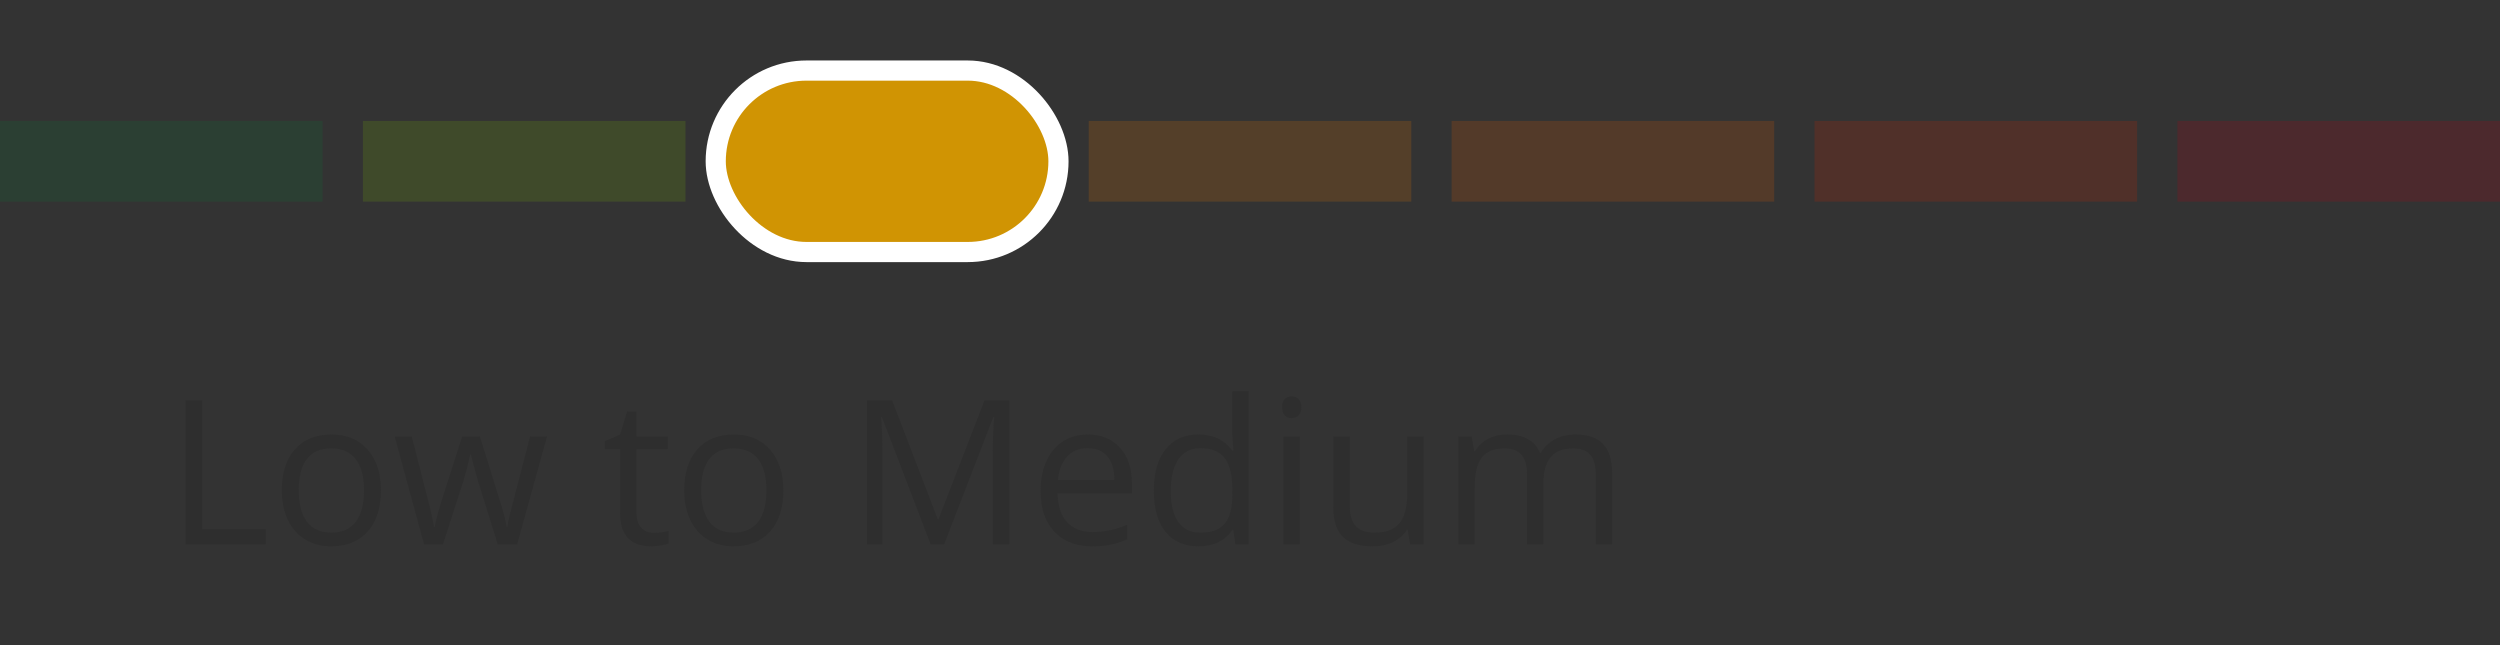
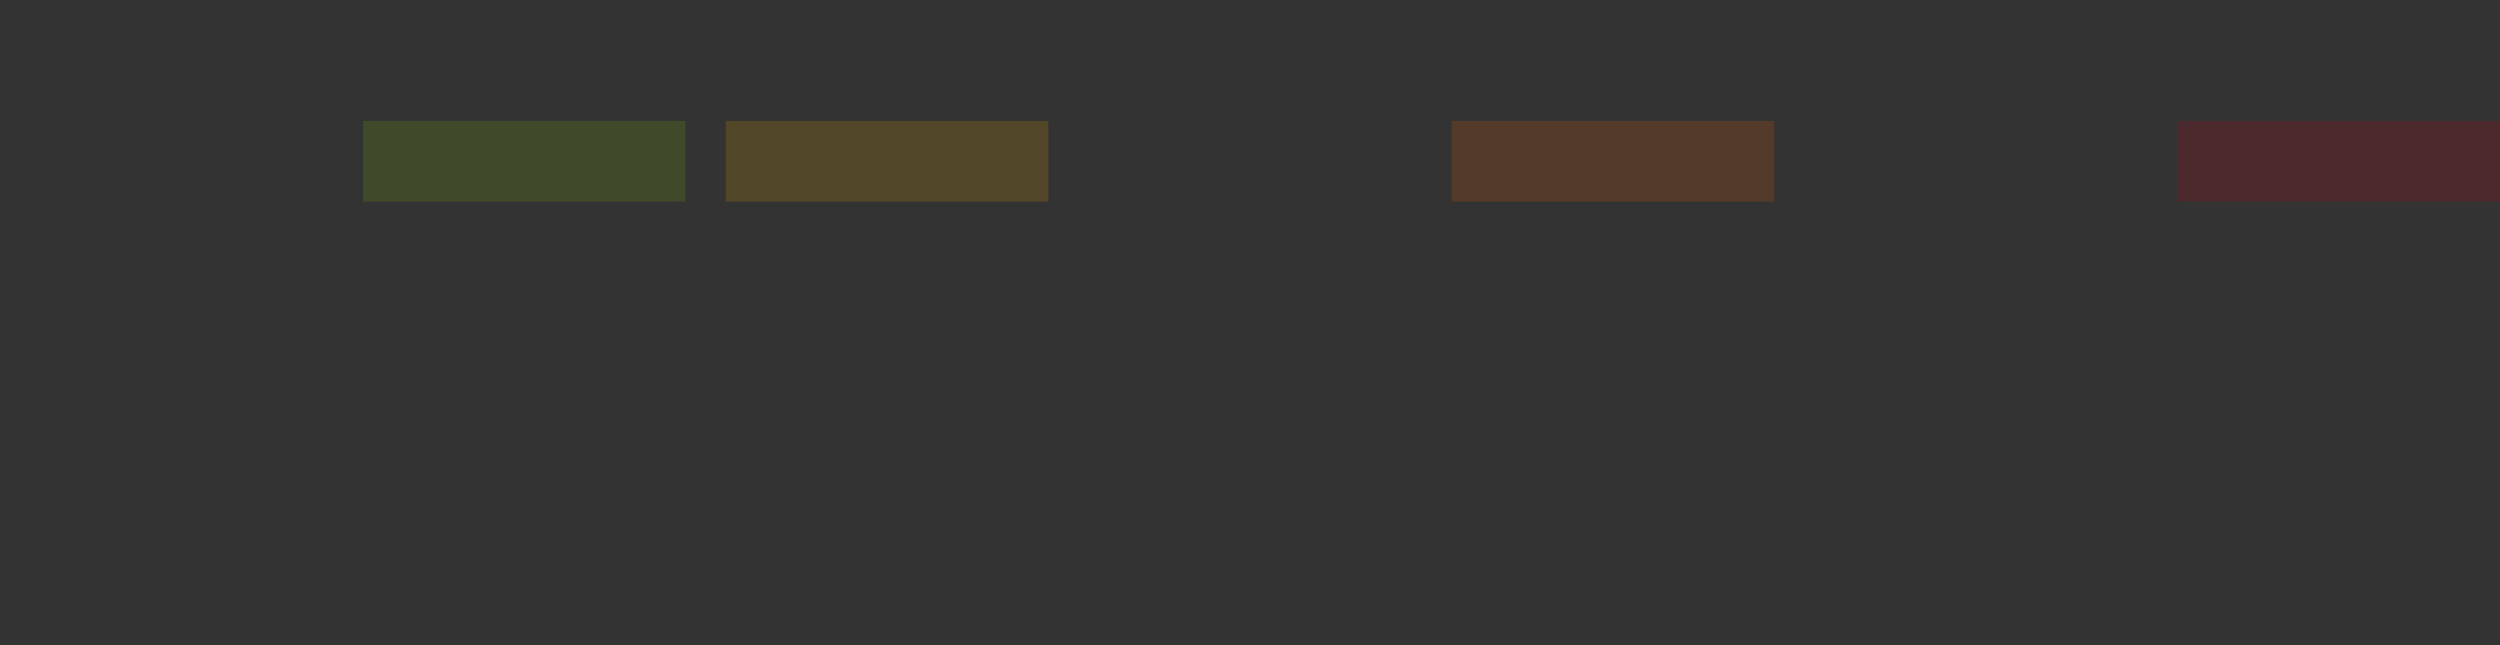
<svg xmlns="http://www.w3.org/2000/svg" width="124" height="32" viewBox="0 0 124 32" fill="none">
  <rect x="0" y="0" width="124" height="32" fill="#333333" stroke="none" />
-   <rect opacity="0.2" y="6" width="16" height="4" fill="#0C7135" />
  <rect opacity="0.2" x="18" y="6" width="16" height="4" fill="#6EA908" />
  <rect opacity="0.2" x="36" y="6" width="16" height="4" fill="#D09403" />
-   <rect opacity="0.2" x="54" y="6" width="16" height="4" fill="#DB7100" />
  <rect opacity="0.2" x="72" y="6" width="16" height="4" fill="#D45701" />
-   <rect opacity="0.2" x="90" y="6" width="16" height="4" fill="#C52401" />
  <rect opacity="0.2" x="108" y="6" width="16" height="4" fill="#B00116" />
-   <rect x="35.5" y="3.5" width="17" height="9" rx="4.5" fill="#D09403" stroke="white" />
-   <path d="M9.202 27V19.861H10.032V26.248H13.182V27H9.202ZM18.895 24.319C18.895 25.192 18.675 25.874 18.235 26.365C17.796 26.854 17.189 27.098 16.414 27.098C15.935 27.098 15.511 26.985 15.14 26.761C14.769 26.536 14.482 26.214 14.28 25.794C14.079 25.374 13.977 24.883 13.977 24.319C13.977 23.447 14.196 22.768 14.632 22.283C15.068 21.795 15.674 21.551 16.448 21.551C17.197 21.551 17.791 21.8 18.23 22.298C18.673 22.796 18.895 23.47 18.895 24.319ZM14.817 24.319C14.817 25.003 14.954 25.524 15.227 25.882C15.501 26.24 15.903 26.419 16.434 26.419C16.964 26.419 17.366 26.241 17.64 25.887C17.916 25.529 18.055 25.006 18.055 24.319C18.055 23.639 17.916 23.123 17.64 22.771C17.366 22.417 16.961 22.239 16.424 22.239C15.893 22.239 15.493 22.413 15.223 22.762C14.953 23.11 14.817 23.629 14.817 24.319ZM24.69 27L23.709 23.86C23.647 23.668 23.532 23.232 23.362 22.552H23.323C23.193 23.121 23.079 23.561 22.981 23.87L21.971 27H21.033L19.573 21.648H20.423C20.768 22.993 21.03 24.017 21.209 24.72C21.391 25.423 21.495 25.896 21.521 26.141H21.561C21.596 25.955 21.653 25.716 21.731 25.423C21.813 25.127 21.883 24.892 21.941 24.72L22.923 21.648H23.802L24.759 24.72C24.941 25.28 25.065 25.75 25.13 26.131H25.169C25.182 26.014 25.216 25.833 25.271 25.589C25.33 25.345 25.67 24.031 26.292 21.648H27.132L25.652 27H24.69ZM32.43 26.429C32.573 26.429 32.711 26.419 32.845 26.399C32.978 26.377 33.084 26.354 33.162 26.331V26.951C33.074 26.994 32.944 27.028 32.772 27.054C32.602 27.083 32.449 27.098 32.312 27.098C31.277 27.098 30.76 26.552 30.76 25.462V22.278H29.993V21.888L30.76 21.551L31.102 20.408H31.57V21.648H33.123V22.278H31.57V25.428C31.57 25.75 31.647 25.997 31.8 26.17C31.953 26.342 32.163 26.429 32.43 26.429ZM38.855 24.319C38.855 25.192 38.636 25.874 38.196 26.365C37.757 26.854 37.15 27.098 36.375 27.098C35.897 27.098 35.472 26.985 35.101 26.761C34.73 26.536 34.443 26.214 34.241 25.794C34.039 25.374 33.938 24.883 33.938 24.319C33.938 23.447 34.157 22.768 34.593 22.283C35.029 21.795 35.634 21.551 36.409 21.551C37.158 21.551 37.752 21.8 38.191 22.298C38.634 22.796 38.855 23.47 38.855 24.319ZM34.778 24.319C34.778 25.003 34.915 25.524 35.188 25.882C35.462 26.24 35.864 26.419 36.395 26.419C36.925 26.419 37.327 26.241 37.601 25.887C37.877 25.529 38.016 25.006 38.016 24.319C38.016 23.639 37.877 23.123 37.601 22.771C37.327 22.417 36.922 22.239 36.385 22.239C35.854 22.239 35.454 22.413 35.184 22.762C34.913 23.11 34.778 23.629 34.778 24.319ZM46.16 27L43.738 20.672H43.699C43.745 21.173 43.768 21.769 43.768 22.459V27H43.001V19.861H44.251L46.512 25.75H46.551L48.831 19.861H50.071V27H49.241V22.4C49.241 21.873 49.264 21.3 49.31 20.682H49.27L46.829 27H46.16ZM54.173 27.098C53.382 27.098 52.757 26.857 52.298 26.375C51.842 25.893 51.614 25.224 51.614 24.368C51.614 23.506 51.826 22.82 52.249 22.312C52.675 21.805 53.247 21.551 53.963 21.551C54.633 21.551 55.164 21.772 55.555 22.215C55.945 22.654 56.141 23.235 56.141 23.958V24.471H52.454C52.47 25.099 52.628 25.576 52.928 25.901C53.23 26.227 53.655 26.39 54.202 26.39C54.778 26.39 55.348 26.269 55.911 26.028V26.751C55.625 26.875 55.353 26.963 55.096 27.015C54.842 27.07 54.534 27.098 54.173 27.098ZM53.953 22.23C53.523 22.23 53.18 22.369 52.923 22.649C52.669 22.929 52.519 23.317 52.474 23.811H55.272C55.272 23.3 55.158 22.91 54.93 22.64C54.702 22.366 54.376 22.23 53.953 22.23ZM61.17 26.282H61.126C60.752 26.826 60.192 27.098 59.446 27.098C58.746 27.098 58.201 26.858 57.81 26.38C57.423 25.901 57.23 25.221 57.23 24.339C57.23 23.457 57.425 22.771 57.815 22.283C58.206 21.795 58.75 21.551 59.446 21.551C60.172 21.551 60.729 21.814 61.116 22.342H61.18L61.145 21.956L61.126 21.58V19.402H61.937V27H61.277L61.17 26.282ZM59.549 26.419C60.102 26.419 60.503 26.269 60.75 25.97C61.001 25.667 61.126 25.18 61.126 24.51V24.339C61.126 23.58 60.999 23.04 60.745 22.718C60.495 22.392 60.092 22.23 59.539 22.23C59.064 22.23 58.699 22.415 58.445 22.786C58.195 23.154 58.069 23.675 58.069 24.349C58.069 25.032 58.195 25.548 58.445 25.896C58.696 26.245 59.064 26.419 59.549 26.419ZM64.471 27H63.66V21.648H64.471V27ZM63.592 20.198C63.592 20.013 63.637 19.878 63.728 19.793C63.82 19.705 63.934 19.661 64.07 19.661C64.201 19.661 64.313 19.705 64.407 19.793C64.502 19.881 64.549 20.016 64.549 20.198C64.549 20.381 64.502 20.517 64.407 20.608C64.313 20.696 64.201 20.74 64.07 20.74C63.934 20.74 63.82 20.696 63.728 20.608C63.637 20.517 63.592 20.381 63.592 20.198ZM66.951 21.648V25.12C66.951 25.556 67.05 25.882 67.249 26.097C67.448 26.311 67.758 26.419 68.182 26.419C68.742 26.419 69.15 26.266 69.407 25.96C69.668 25.654 69.798 25.154 69.798 24.461V21.648H70.608V27H69.939L69.822 26.282H69.778C69.612 26.546 69.381 26.748 69.085 26.888C68.792 27.028 68.457 27.098 68.079 27.098C67.428 27.098 66.94 26.943 66.614 26.634C66.292 26.325 66.131 25.83 66.131 25.149V21.648H66.951ZM79.153 27V23.519C79.153 23.092 79.062 22.773 78.88 22.561C78.698 22.347 78.414 22.239 78.03 22.239C77.526 22.239 77.153 22.384 76.912 22.674C76.671 22.963 76.551 23.41 76.551 24.012V27H75.74V23.519C75.74 23.092 75.649 22.773 75.467 22.561C75.284 22.347 75 22.239 74.612 22.239C74.105 22.239 73.732 22.392 73.494 22.698C73.26 23.001 73.143 23.499 73.143 24.192V27H72.332V21.648H72.991L73.123 22.381H73.162C73.315 22.12 73.53 21.917 73.807 21.77C74.087 21.624 74.399 21.551 74.744 21.551C75.581 21.551 76.128 21.854 76.385 22.459H76.424C76.583 22.179 76.814 21.958 77.117 21.795C77.42 21.632 77.765 21.551 78.152 21.551C78.758 21.551 79.21 21.707 79.51 22.02C79.812 22.329 79.964 22.825 79.964 23.509V27H79.153Z" fill="#2E2E2E" />
</svg>